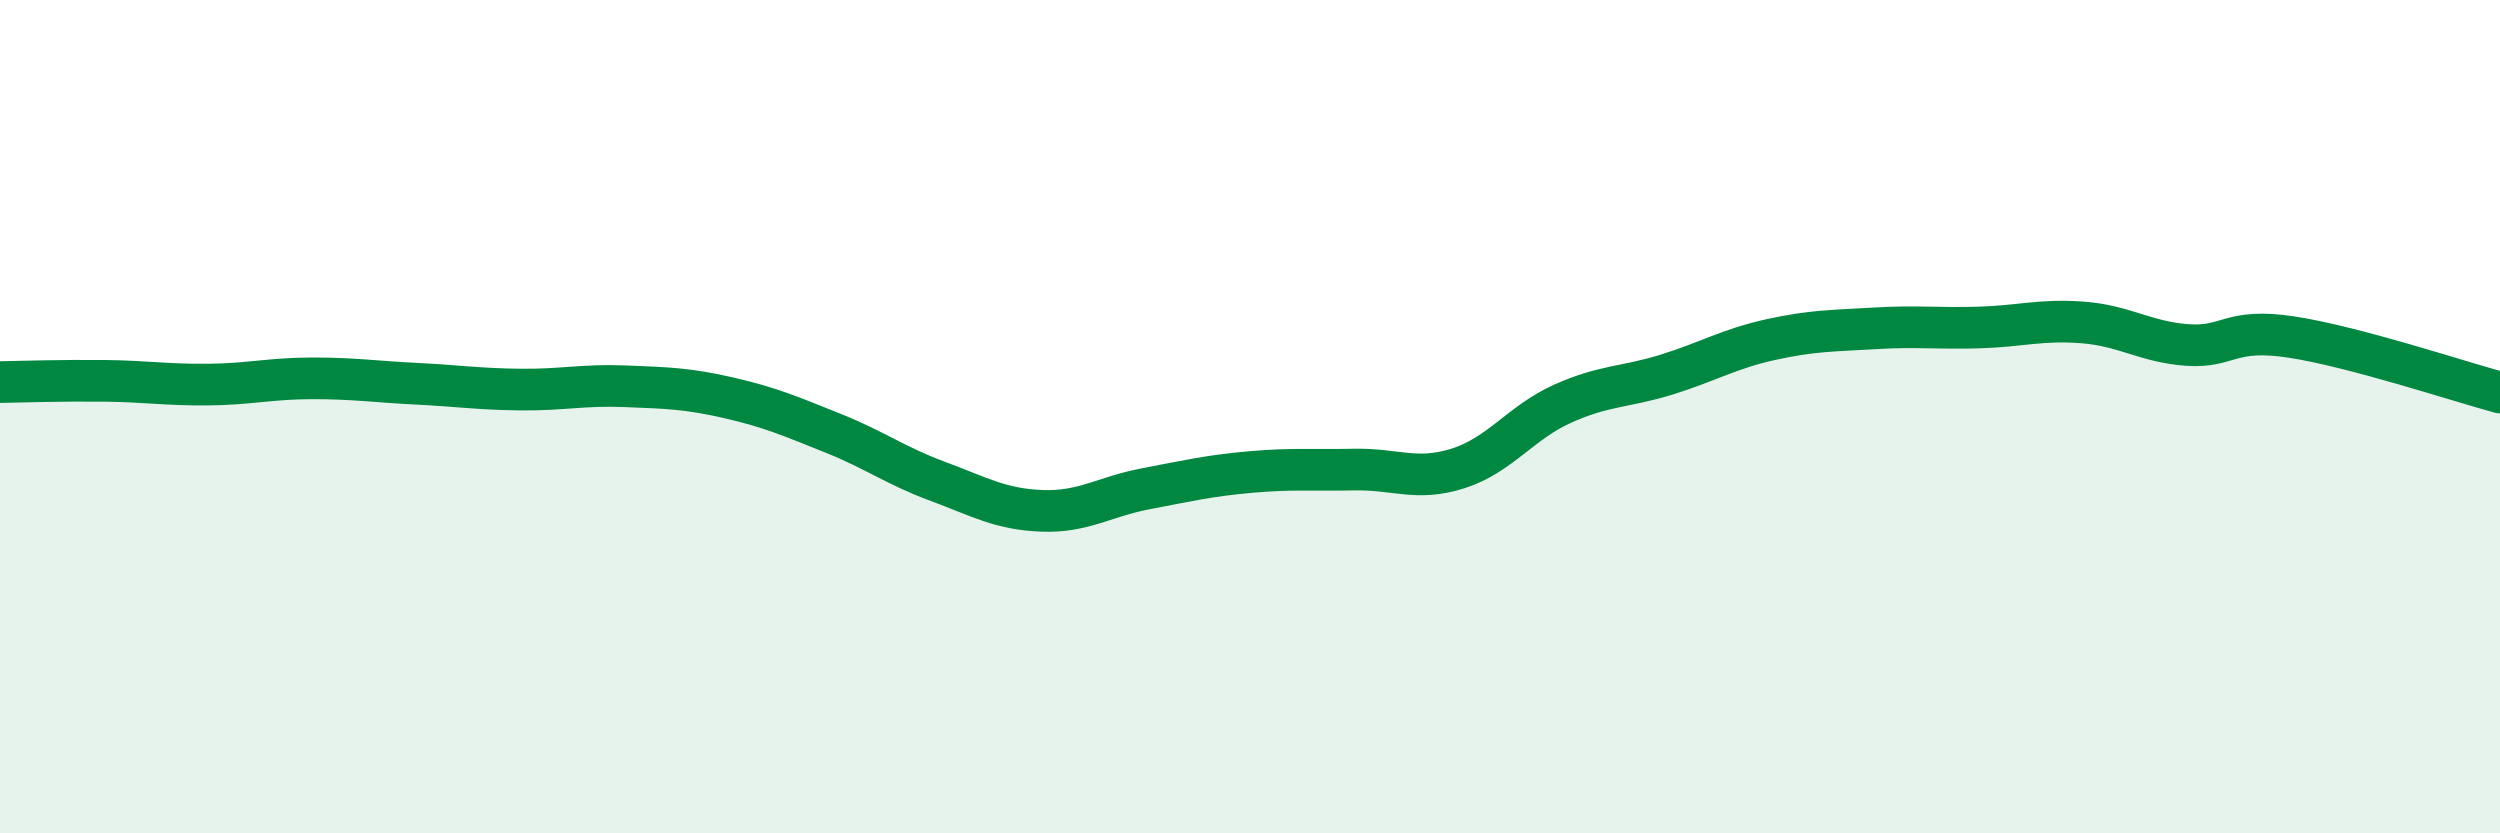
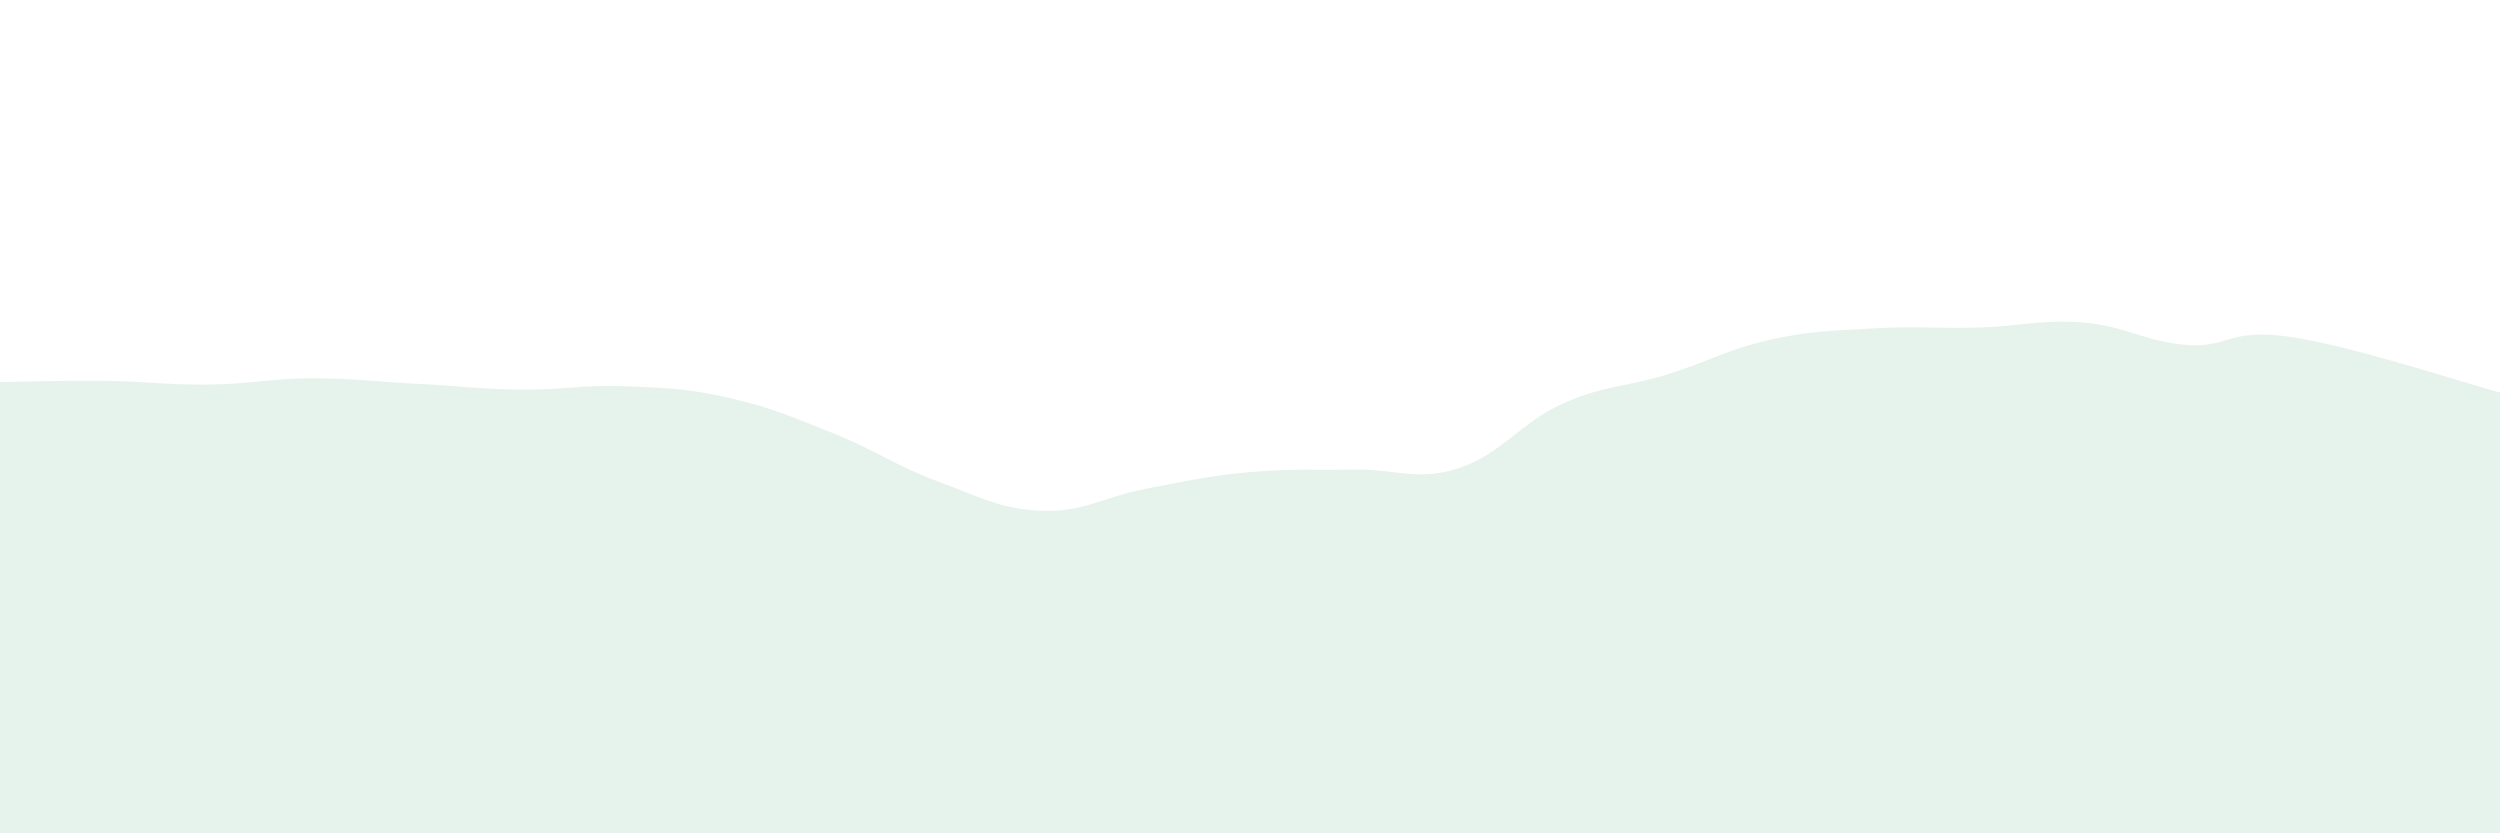
<svg xmlns="http://www.w3.org/2000/svg" width="60" height="20" viewBox="0 0 60 20">
-   <path d="M 0,9.17 C 0.5,9.16 1.5,9.13 2.5,9.14 C 3.5,9.15 4,9.24 5,9.23 C 6,9.22 6.5,9.08 7.5,9.08 C 8.5,9.08 9,9.16 10,9.21 C 11,9.26 11.5,9.34 12.5,9.35 C 13.5,9.36 14,9.23 15,9.27 C 16,9.31 16.5,9.32 17.5,9.55 C 18.5,9.78 19,10 20,10.4 C 21,10.8 21.5,11.18 22.5,11.55 C 23.5,11.92 24,12.22 25,12.26 C 26,12.3 26.5,11.92 27.5,11.73 C 28.5,11.54 29,11.42 30,11.33 C 31,11.24 31.5,11.29 32.5,11.27 C 33.5,11.25 34,11.56 35,11.24 C 36,10.92 36.5,10.14 37.5,9.69 C 38.5,9.24 39,9.3 40,8.99 C 41,8.68 41.5,8.37 42.5,8.15 C 43.5,7.93 44,7.94 45,7.88 C 46,7.82 46.5,7.89 47.5,7.86 C 48.5,7.83 49,7.66 50,7.74 C 51,7.82 51.5,8.21 52.5,8.28 C 53.5,8.35 53.5,7.86 55,8.09 C 56.5,8.32 59,9.15 60,9.42L60 20L0 20Z" fill="#008740" opacity="0.1" stroke-linecap="round" stroke-linejoin="round" />
-   <path d="M 0,9.17 C 0.5,9.16 1.5,9.13 2.5,9.14 C 3.5,9.15 4,9.24 5,9.23 C 6,9.22 6.5,9.08 7.5,9.08 C 8.5,9.08 9,9.16 10,9.21 C 11,9.26 11.5,9.34 12.5,9.35 C 13.5,9.36 14,9.23 15,9.27 C 16,9.31 16.5,9.32 17.5,9.55 C 18.5,9.78 19,10 20,10.4 C 21,10.8 21.5,11.18 22.5,11.55 C 23.5,11.92 24,12.22 25,12.26 C 26,12.3 26.5,11.92 27.5,11.73 C 28.5,11.54 29,11.42 30,11.33 C 31,11.24 31.5,11.29 32.5,11.27 C 33.5,11.25 34,11.56 35,11.24 C 36,10.92 36.5,10.14 37.5,9.69 C 38.5,9.24 39,9.3 40,8.99 C 41,8.68 41.5,8.37 42.5,8.15 C 43.5,7.93 44,7.94 45,7.88 C 46,7.82 46.5,7.89 47.5,7.86 C 48.5,7.83 49,7.66 50,7.74 C 51,7.82 51.5,8.21 52.5,8.28 C 53.5,8.35 53.5,7.86 55,8.09 C 56.5,8.32 59,9.15 60,9.42" stroke="#008740" stroke-width="1" fill="none" stroke-linecap="round" stroke-linejoin="round" />
+   <path d="M 0,9.17 C 0.5,9.16 1.5,9.13 2.5,9.14 C 3.5,9.15 4,9.24 5,9.23 C 6,9.22 6.5,9.08 7.5,9.08 C 8.5,9.08 9,9.16 10,9.21 C 11,9.26 11.5,9.34 12.5,9.35 C 13.5,9.36 14,9.23 15,9.27 C 16,9.31 16.5,9.32 17.5,9.55 C 18.5,9.78 19,10 20,10.4 C 21,10.8 21.5,11.18 22.5,11.55 C 23.5,11.92 24,12.22 25,12.26 C 26,12.3 26.5,11.92 27.5,11.73 C 28.5,11.54 29,11.42 30,11.33 C 31,11.24 31.5,11.29 32.5,11.27 C 33.5,11.25 34,11.56 35,11.24 C 36,10.92 36.5,10.14 37.5,9.69 C 38.5,9.24 39,9.3 40,8.99 C 41,8.68 41.5,8.37 42.5,8.15 C 43.5,7.93 44,7.94 45,7.88 C 46,7.82 46.5,7.89 47.5,7.86 C 48.5,7.83 49,7.66 50,7.74 C 51,7.82 51.5,8.21 52.5,8.28 C 53.5,8.35 53.5,7.86 55,8.09 C 56.5,8.32 59,9.15 60,9.42L60 20L0 20" fill="#008740" opacity="0.1" stroke-linecap="round" stroke-linejoin="round" />
</svg>